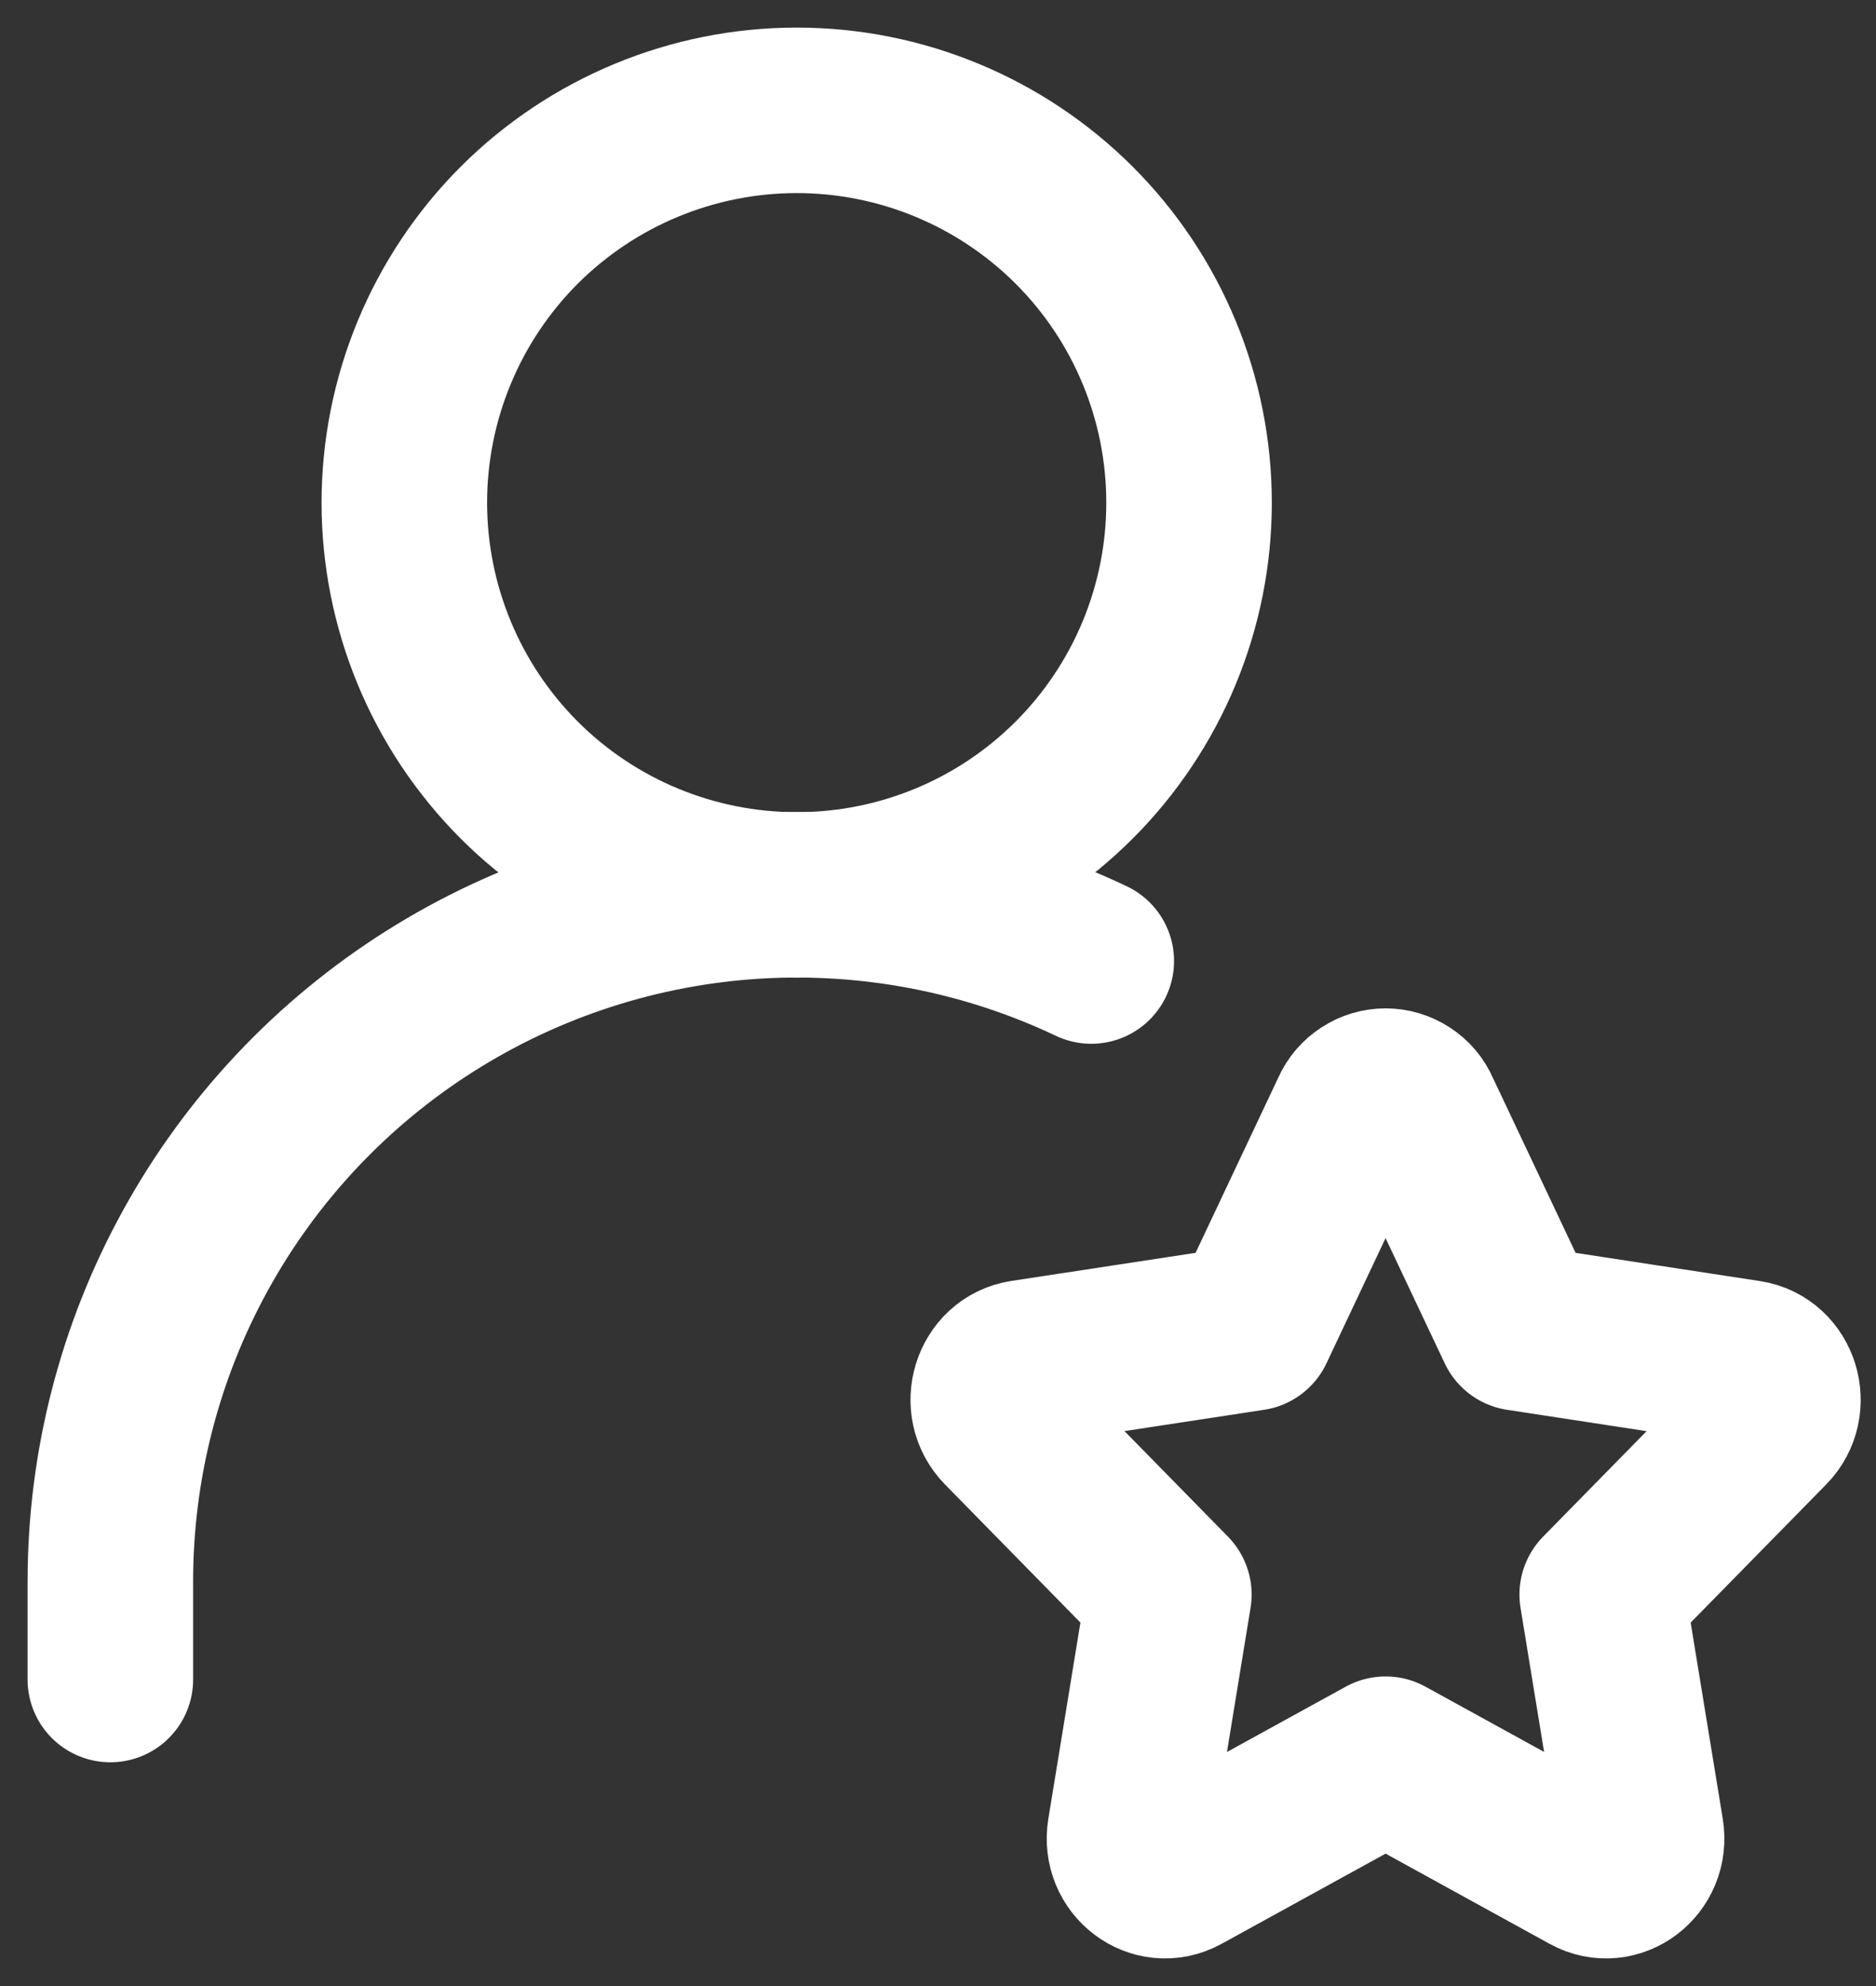
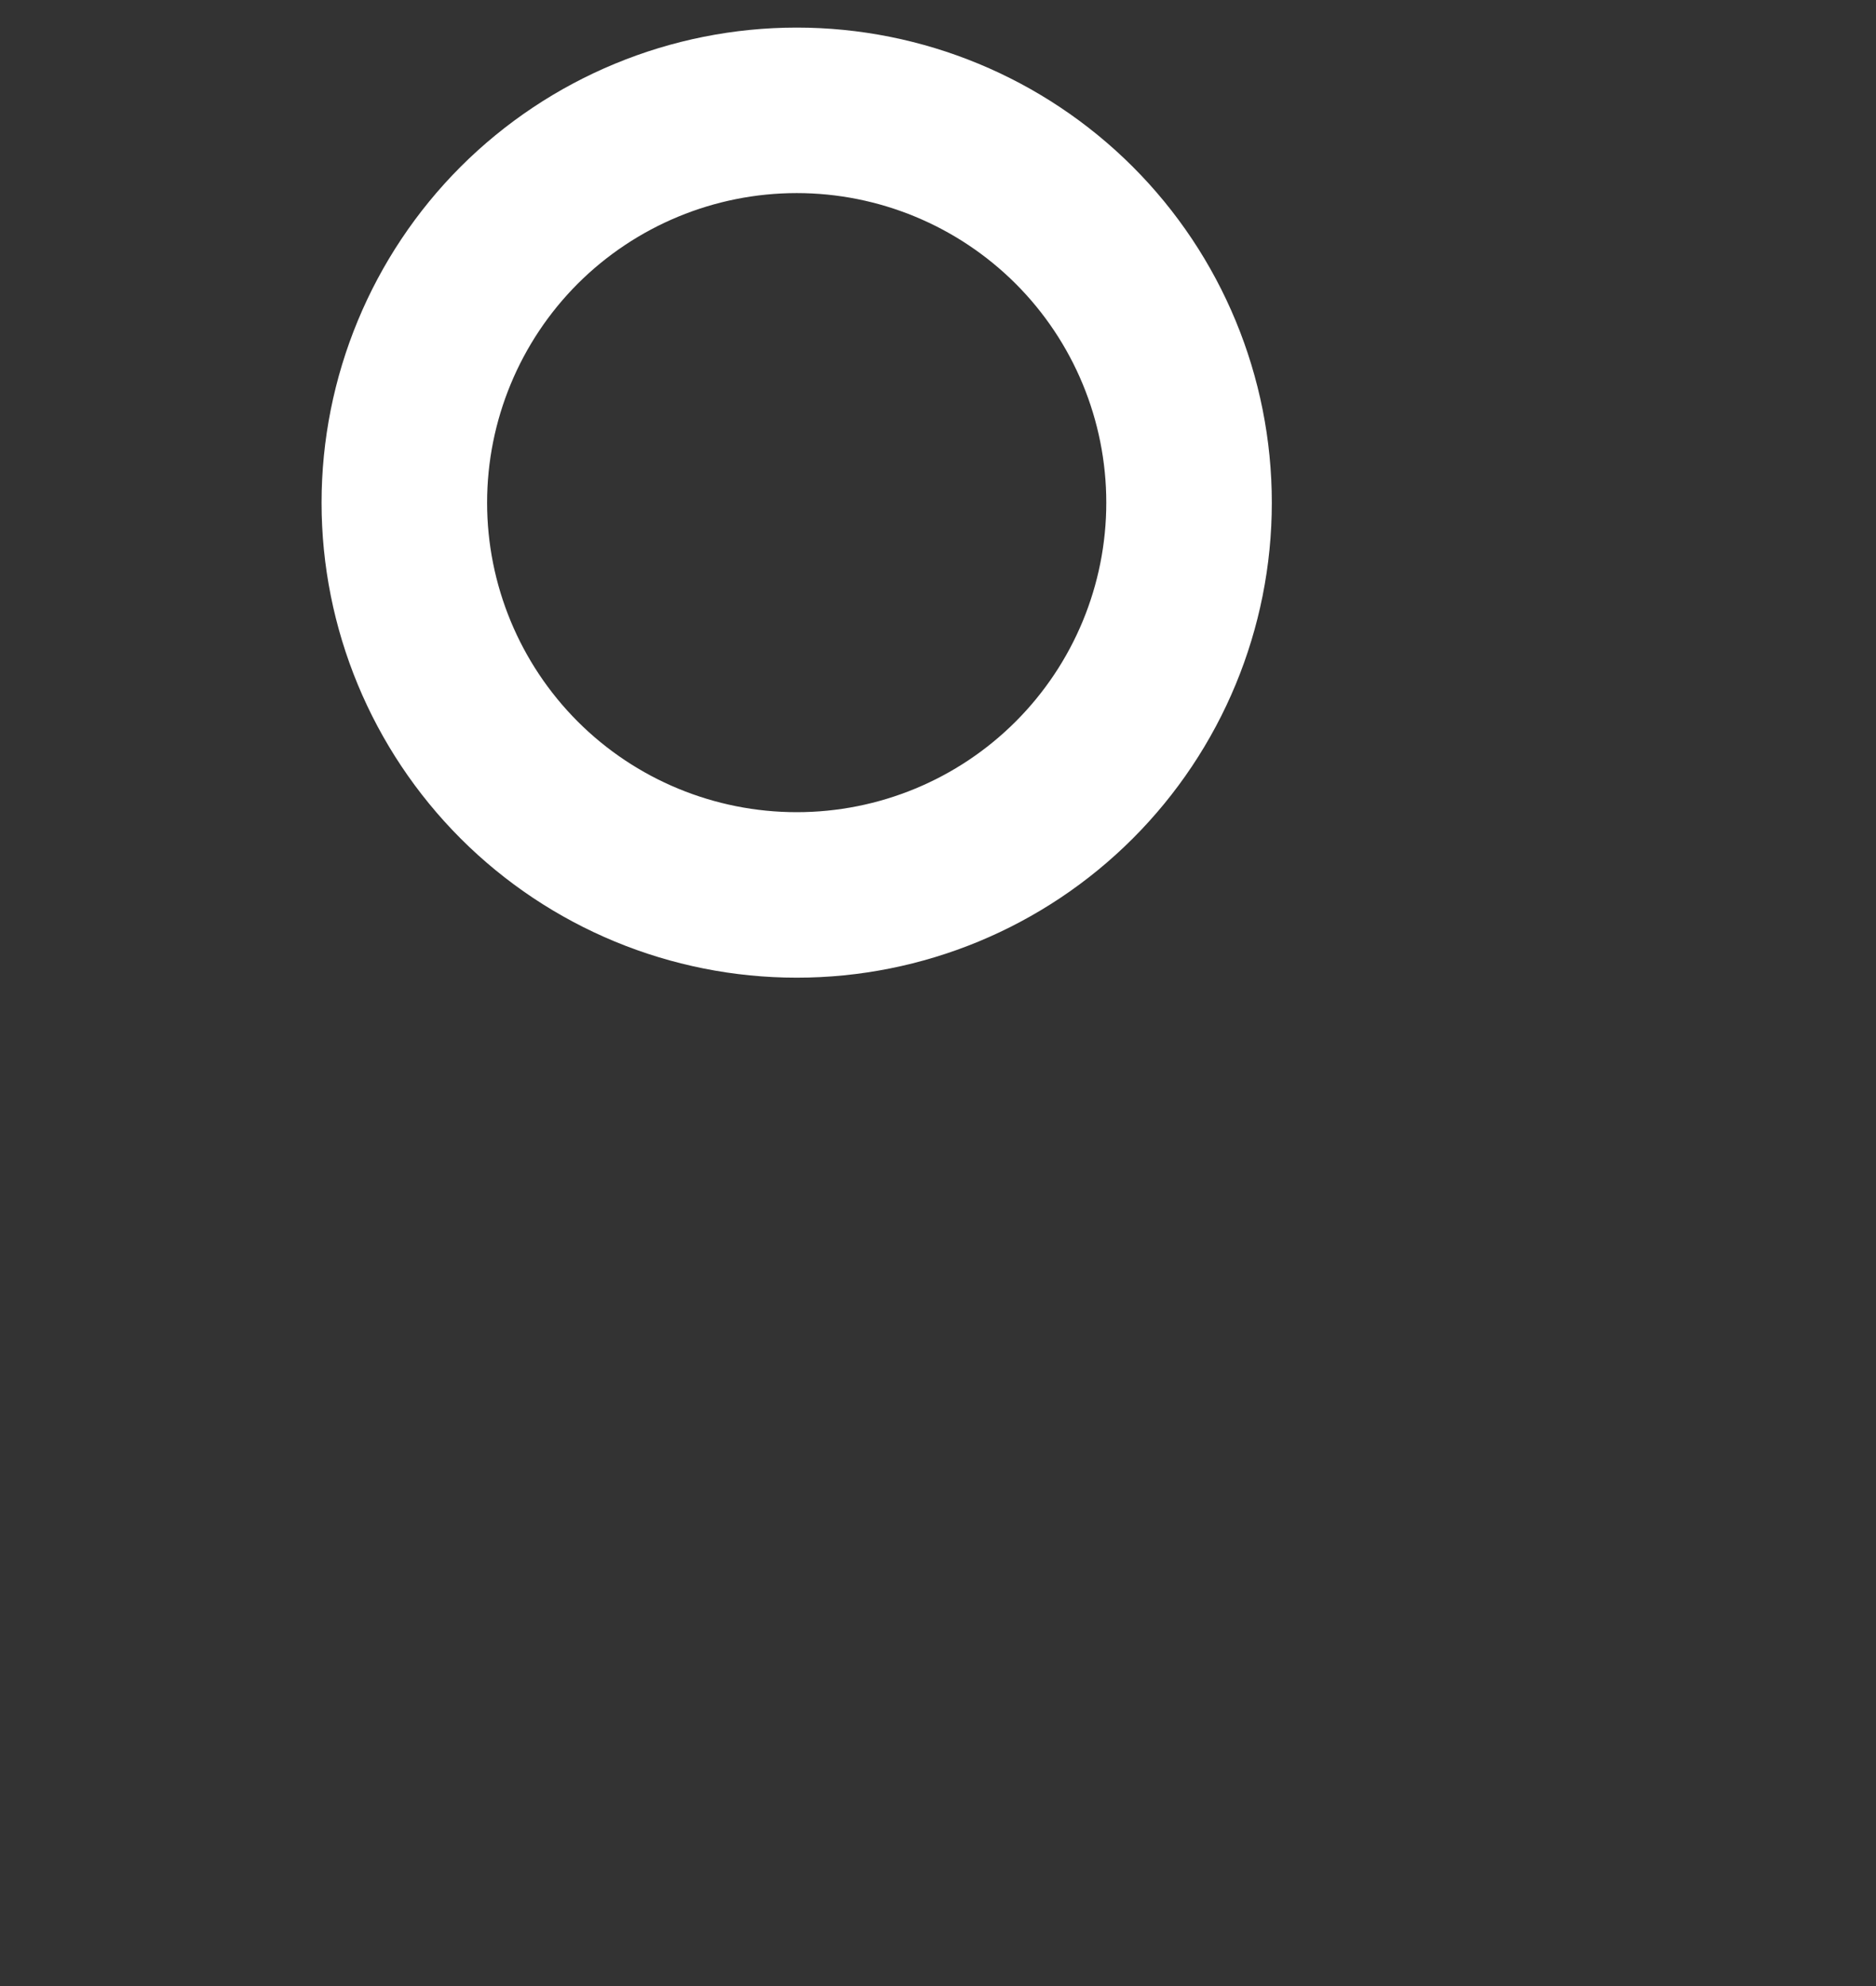
<svg xmlns="http://www.w3.org/2000/svg" width="17" height="18" viewBox="0 0 17 18" fill="none">
  <rect x="0" y="0" width="17" height="18" fill="#333333" stroke="none" />
  <path d="M7.22 8.111C8.163 8.111 9.067 7.737 9.734 7.07C10.401 6.403 10.775 5.499 10.775 4.556C10.775 3.613 10.401 2.708 9.734 2.041C9.067 1.375 8.163 1 7.22 1C6.277 1 5.372 1.375 4.705 2.041C4.039 2.708 3.664 3.613 3.664 4.556C3.664 5.499 4.039 6.403 4.705 7.07C5.372 7.737 6.277 8.111 7.22 8.111Z" stroke="white" stroke-width="1.5" stroke-linecap="round" stroke-linejoin="round" />
-   <path d="M1 15.222V14.334C1 13.284 1.265 12.251 1.772 11.331C2.278 10.412 3.009 9.635 3.896 9.074C4.783 8.513 5.798 8.185 6.846 8.121C7.894 8.058 8.941 8.26 9.889 8.71M11.342 12.036L12.266 10.078C12.291 10.021 12.332 9.974 12.383 9.941C12.434 9.907 12.495 9.889 12.556 9.889C12.617 9.889 12.677 9.907 12.729 9.941C12.78 9.974 12.821 10.021 12.845 10.078L13.77 12.036L15.835 12.352C16.1 12.392 16.205 12.733 16.013 12.929L14.519 14.452L14.871 16.604C14.917 16.88 14.64 17.091 14.403 16.96L12.556 15.944L10.709 16.96C10.471 17.091 10.195 16.88 10.24 16.605L10.592 14.452L9.099 12.929C8.907 12.733 9.012 12.392 9.277 12.351L11.342 12.036Z" stroke="white" stroke-width="1.5" stroke-linecap="round" stroke-linejoin="round" />
</svg>